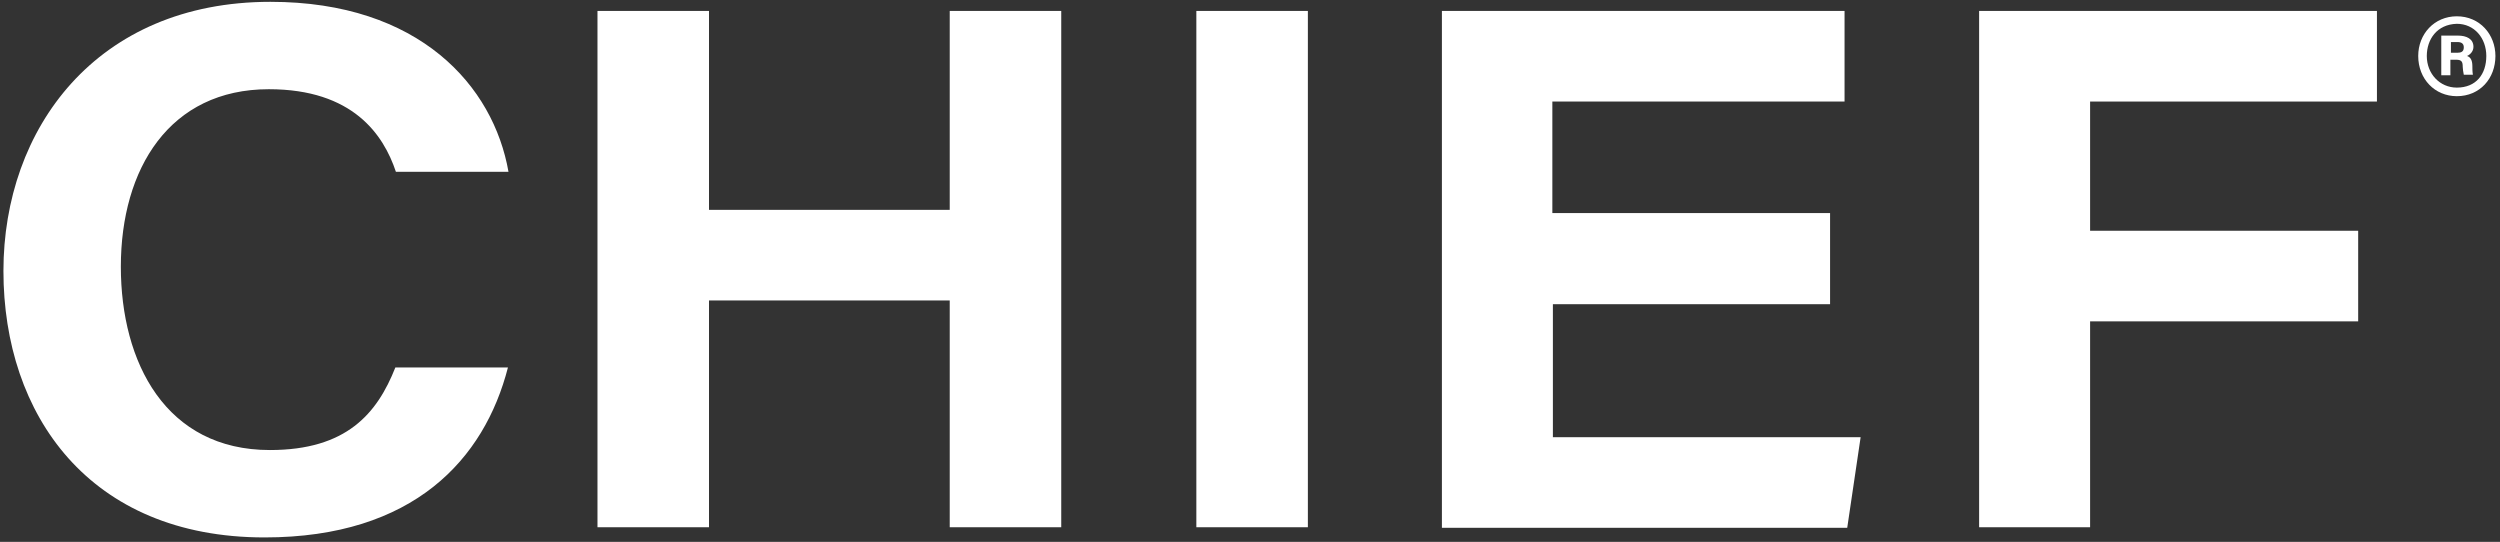
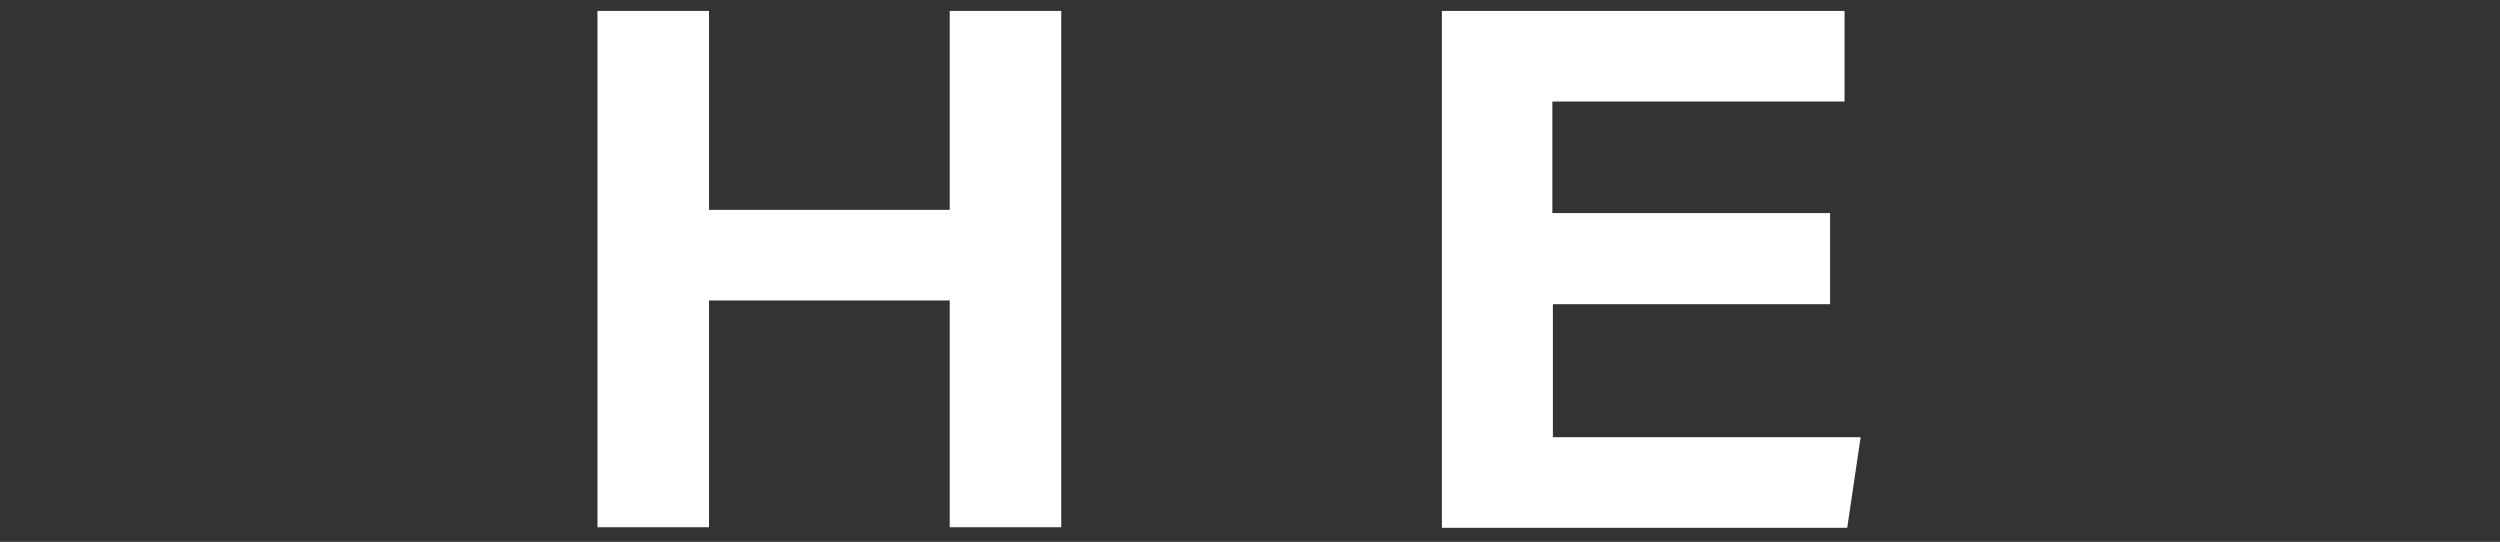
<svg xmlns="http://www.w3.org/2000/svg" width="466" height="101" viewBox="0 0 466 101">
  <rect x="0" y="0" width="466" height="101" fill="#333333" stroke="none" />
  <g fill="#FFF" transform="translate(.64 .34)">
-     <path d="M94.041,68.157 C89.644,85.246 76.452,99.837 48.669,99.837 C15.99,99.837 -4.26057259e-14,76.952 -4.26057259e-14,50.168 C-4.26057259e-14,23.685 17.289,0 49.769,0 C77.551,0 91.342,15.69 94.141,31.68 L73.154,31.68 C70.855,24.784 65.159,16.29 49.469,16.29 C30.98,16.29 21.886,31.08 21.886,49.369 C21.886,67.258 30.281,83.547 49.669,83.547 C63.96,83.547 69.656,76.752 73.054,68.157 L94.041,68.157 L94.041,68.157 Z" />
    <polygon points="110.73 1.699 131.517 1.699 131.517 38.776 176.389 38.776 176.389 1.699 197.176 1.699 197.176 97.938 176.389 97.938 176.389 55.665 131.517 55.665 131.517 97.938 110.73 97.938 110.73 1.699" />
-     <polygon points="243.147 1.699 243.147 97.938 222.36 97.938 222.36 1.699" />
    <polygon points="340.585 56.364 288.818 56.364 288.818 81.149 346.182 81.149 343.684 98.038 268.131 98.038 268.131 1.699 343.184 1.699 343.184 18.588 288.718 18.588 288.718 39.375 340.486 39.375 340.486 56.364" />
-     <polygon points="368.268 1.699 442.421 1.699 442.421 18.588 388.955 18.588 388.955 42.673 438.924 42.673 438.924 59.562 388.955 59.562 388.955 97.938 368.268 97.938" />
-     <path d="M464.507,10.094 C464.507,14.291 461.609,17.589 457.312,17.589 C453.215,17.589 450.116,14.391 450.116,10.094 C450.116,5.996 453.115,2.698 457.312,2.698 C461.609,2.698 464.507,6.096 464.507,10.094 Z M451.715,10.094 C451.715,13.392 454.114,15.99 457.312,15.99 C460.91,15.99 462.808,13.492 462.808,10.094 C462.808,6.796 460.61,4.097 457.312,4.097 C453.614,4.197 451.715,6.996 451.715,10.094 Z M454.414,13.691 L454.414,6.296 L457.512,6.296 C459.111,6.296 460.41,6.896 460.41,8.395 C460.41,9.294 459.71,9.894 459.211,10.094 C459.81,10.294 460.21,10.793 460.21,11.992 C460.21,12.392 460.21,13.092 460.31,13.591 L458.611,13.591 C458.511,13.192 458.411,12.392 458.411,12.092 C458.411,11.193 458.211,10.793 457.212,10.793 L456.113,10.793 L456.113,13.691 L454.414,13.691 Z M456.213,9.494 L457.412,9.494 C458.111,9.494 458.611,9.294 458.611,8.495 C458.611,7.895 458.311,7.495 457.412,7.495 L456.213,7.495 L456.213,9.494 Z" />
  </g>
</svg>